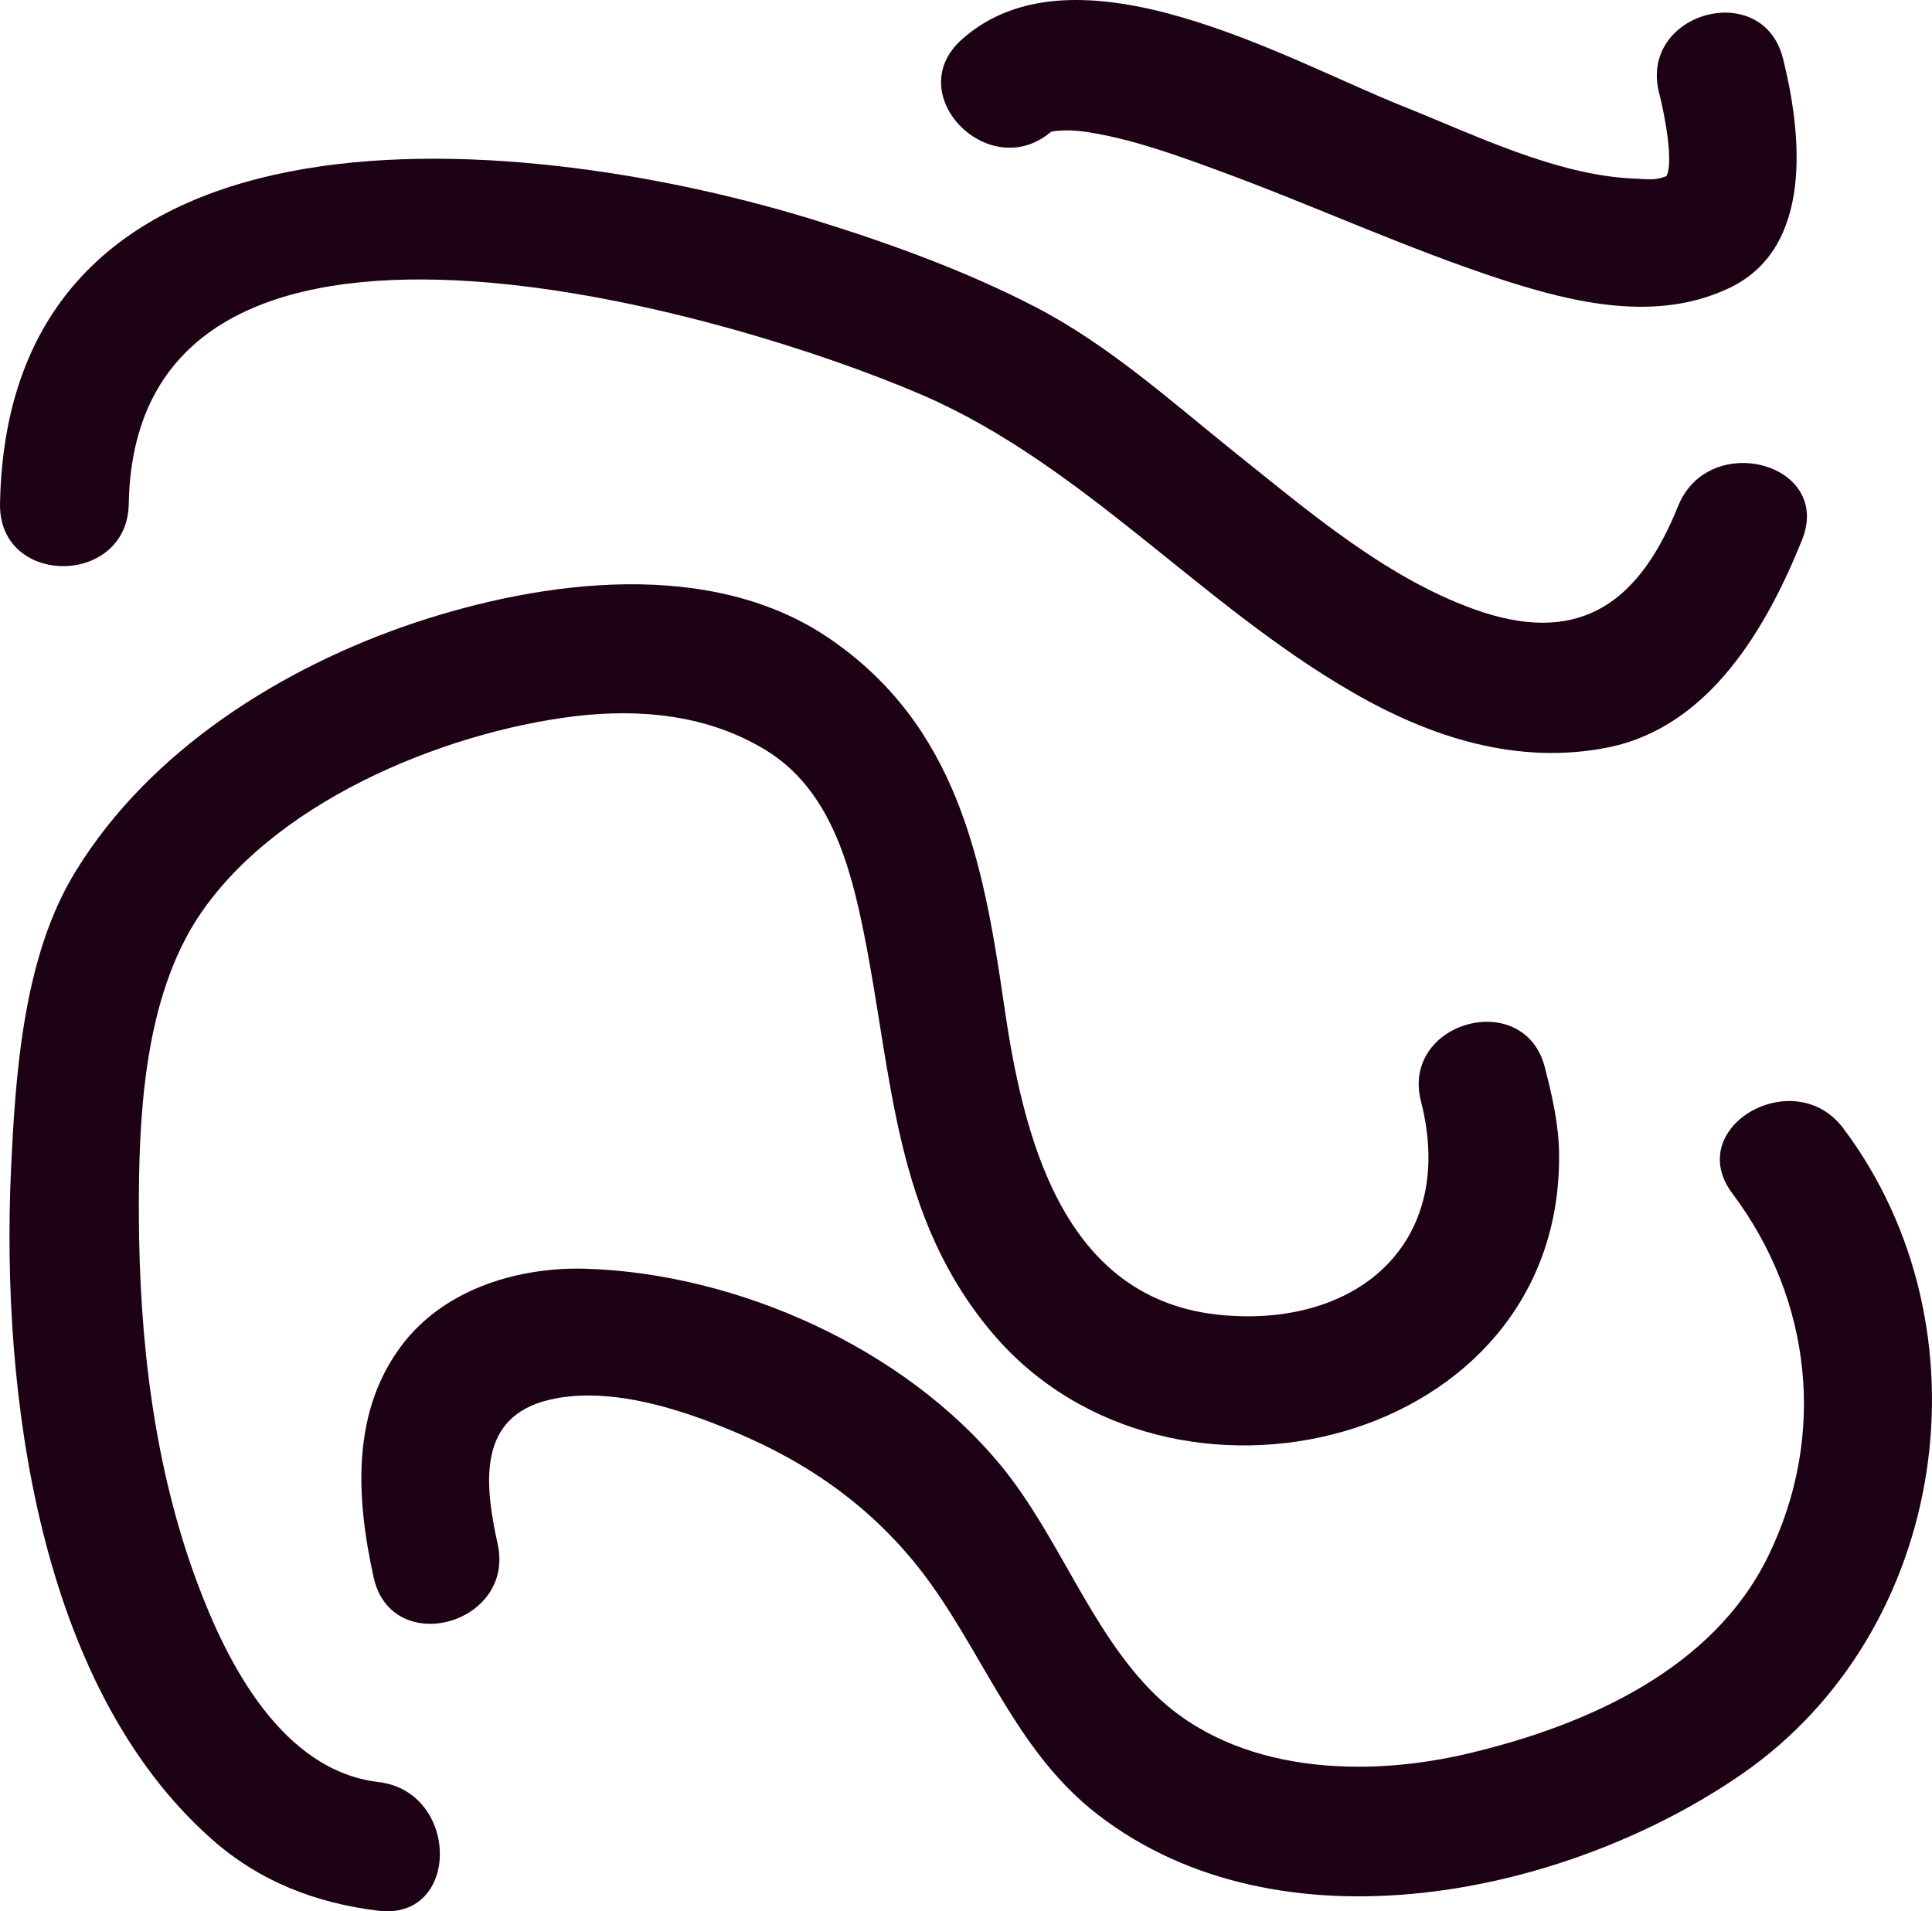
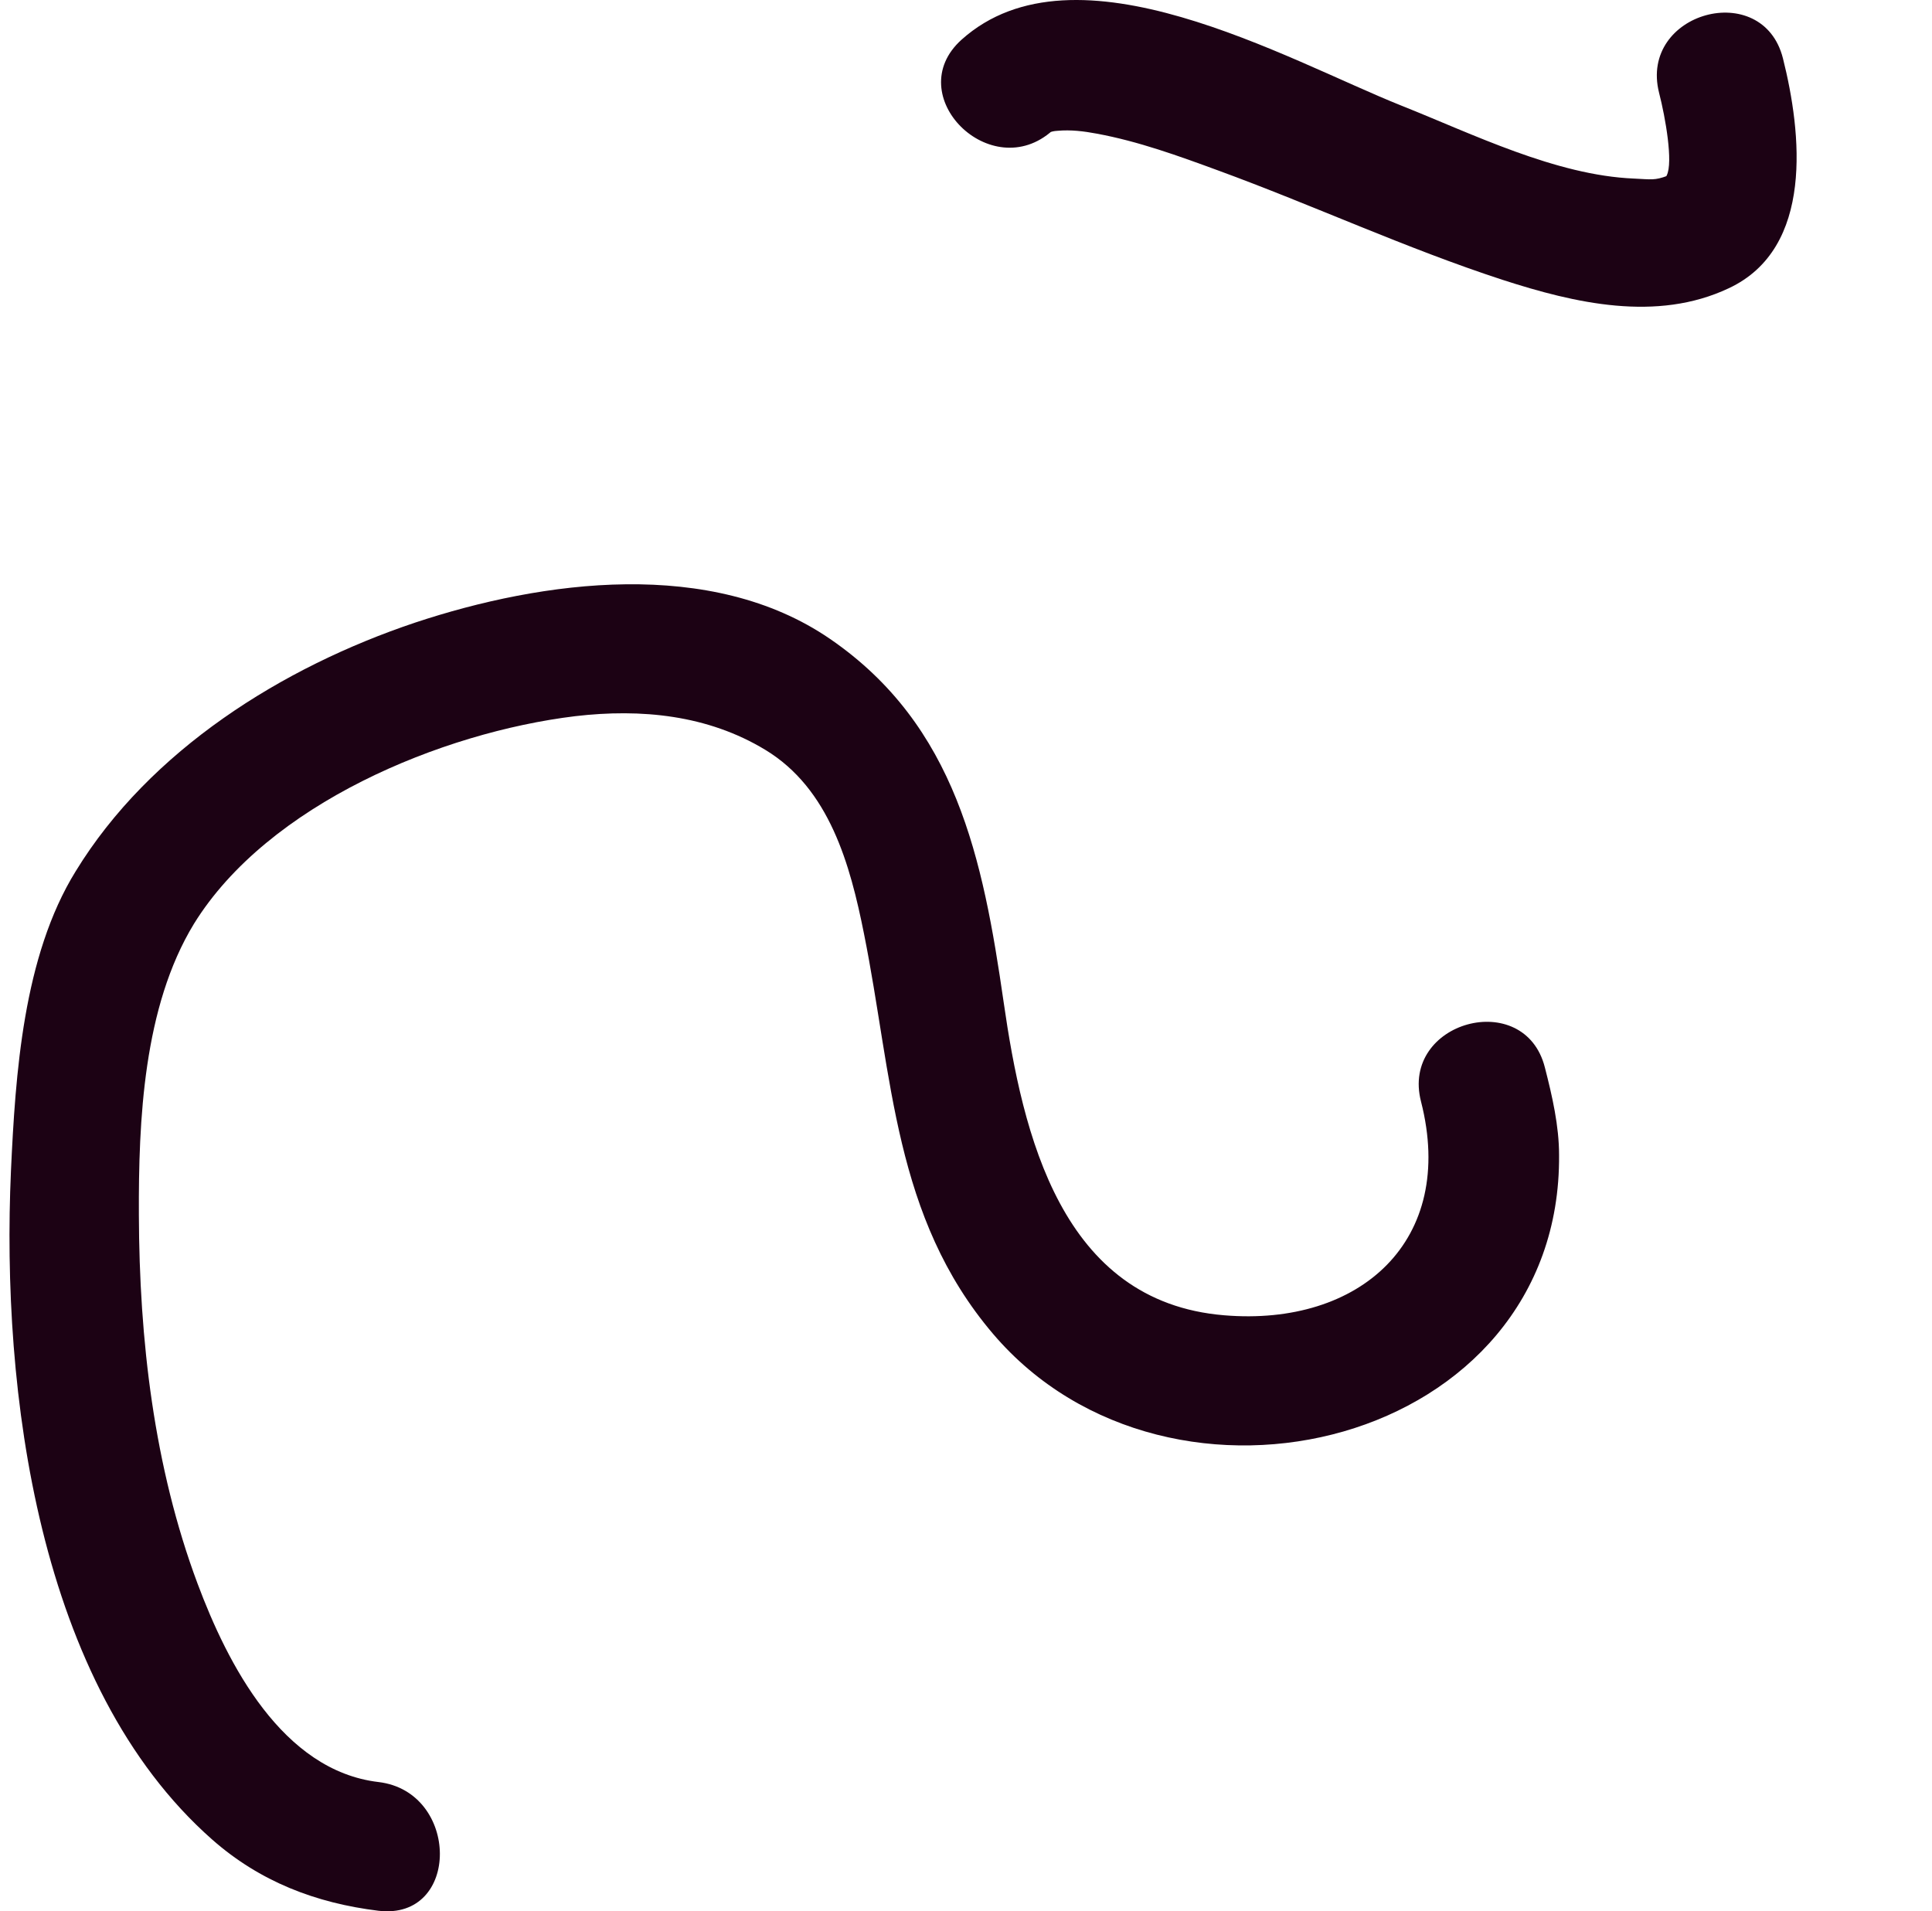
<svg xmlns="http://www.w3.org/2000/svg" id="svg16" viewBox="0 0 4772.176 4721.417" style="clip-rule:evenodd;fill-rule:evenodd;image-rendering:optimizeQuality;shape-rendering:geometricPrecision;text-rendering:geometricPrecision" version="1.1" height="47.214mm" width="47.722mm" xml:space="preserve">
  <defs id="defs4">
    <style id="style2" type="text/css">
   
    .fil0 {fill:#1C0214;fill-rule:nonzero}
   
  </style>
  </defs>
  <g transform="translate(-7913.979,-11330.875)" id="Vrstva_x0020_1">
    <path style="fill:#1c0214;fill-rule:nonzero" id="path7" d="m 8849,15733 c -238,-28 -373,-292 -447,-490 -108,-289 -144,-603 -145,-911 -1,-233 11,-514 136,-719 183,-296 612,-473 942,-513 163,-19 327,-3 469,83 159,96 210,284 244,454 71,353 73,700 319,989 438,514 1404,276 1398,-442 0,-72 -17,-146 -35,-216 -50,-198 -357,-114 -306,84 88,344 -151,556 -486,528 -403,-33 -498,-447 -545,-774 -51,-353 -117,-683 -429,-897 -293,-201 -709,-145 -1025,-40 -328,110 -655,315 -838,614 -130,210 -149,502 -160,741 -24,540 65,1270 497,1651 118,104 256,157 411,176 203,24 201,-294 0,-318 z" class="fil0" />
-     <path style="fill:#1c0214;fill-rule:nonzero" id="path9" d="m 9143,15144 c -33,-150 -49,-313 127,-355 157,-38 352,31 493,94 183,82 336,200 452,363 137,192 217,418 410,567 451,349 1157,201 1592,-100 510,-353 621,-1101 250,-1595 -121,-161 -397,-3 -274,161 197,262 234,600 88,897 -136,278 -445,415 -730,484 -260,64 -583,54 -785,-144 -158,-155 -237,-391 -379,-564 -240,-292 -652,-475 -1025,-487 -163,-5 -341,47 -447,178 -135,168 -122,386 -78,585 45,200 351,115 306,-84 z" class="fil0" />
-     <path style="fill:#1c0214;fill-rule:nonzero" id="path11" d="m 12059,12581 c -94,234 -237,342 -483,262 -228,-75 -431,-250 -615,-397 -157,-126 -310,-264 -490,-357 -170,-88 -354,-155 -537,-212 -701,-219 -2001,-359 -2020,699 -3,205 314,204 318,0 16,-908 1482,-476 1961,-269 398,173 688,519 1062,734 193,112 409,181 632,136 250,-51 391,-296 478,-512 77,-190 -230,-272 -306,-84 z" class="fil0" />
+     <path style="fill:#1c0214;fill-rule:nonzero" id="path9" d="m 9143,15144 z" class="fil0" />
    <path style="fill:#1c0214;fill-rule:nonzero" id="path13" d="m 10514,11653 c -10,9 -8,2 12,1 33,-3 65,1 97,7 103,19 202,55 300,91 235,86 463,192 702,270 179,58 381,105 559,21 212,-99 180,-385 134,-568 -50,-198 -356,-114 -306,85 16,62 35,172 19,204 -8,15 2,1 2,1 -32,12 -40,9 -83,7 -193,-8 -398,-110 -574,-180 -283,-113 -805,-416 -1087,-163 -152,137 73,361 225,224 z" class="fil0" />
  </g>
</svg>